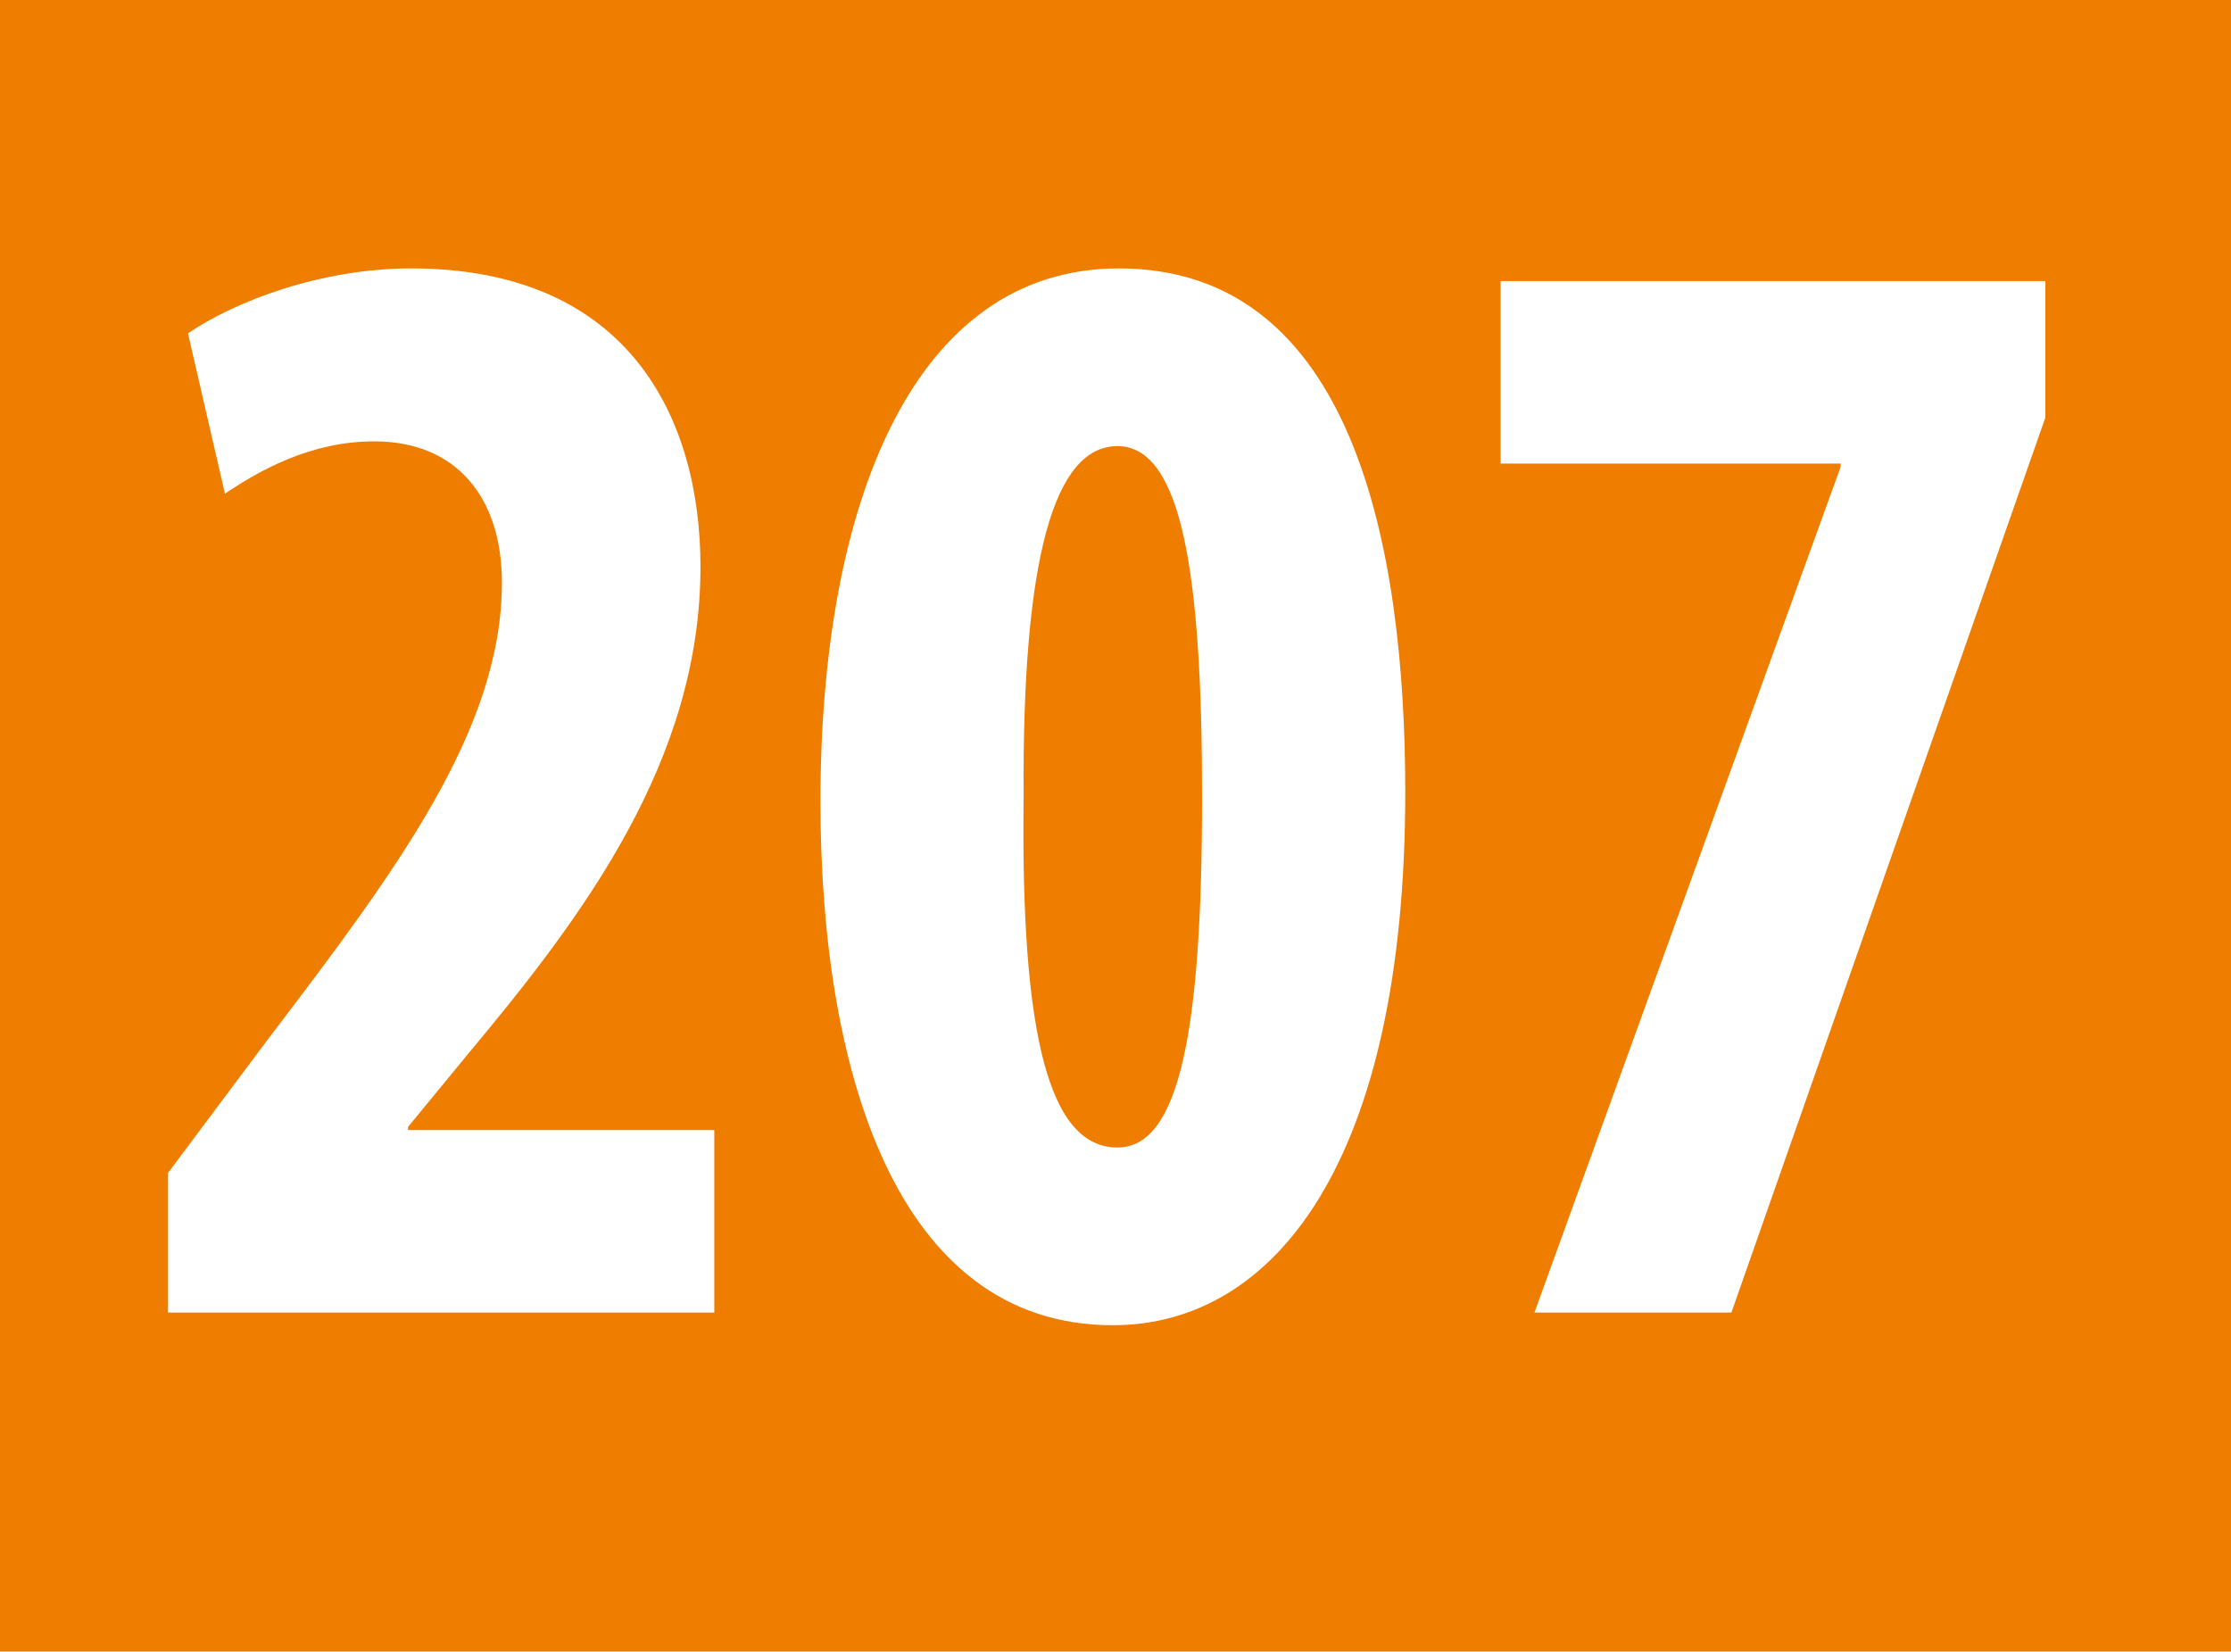
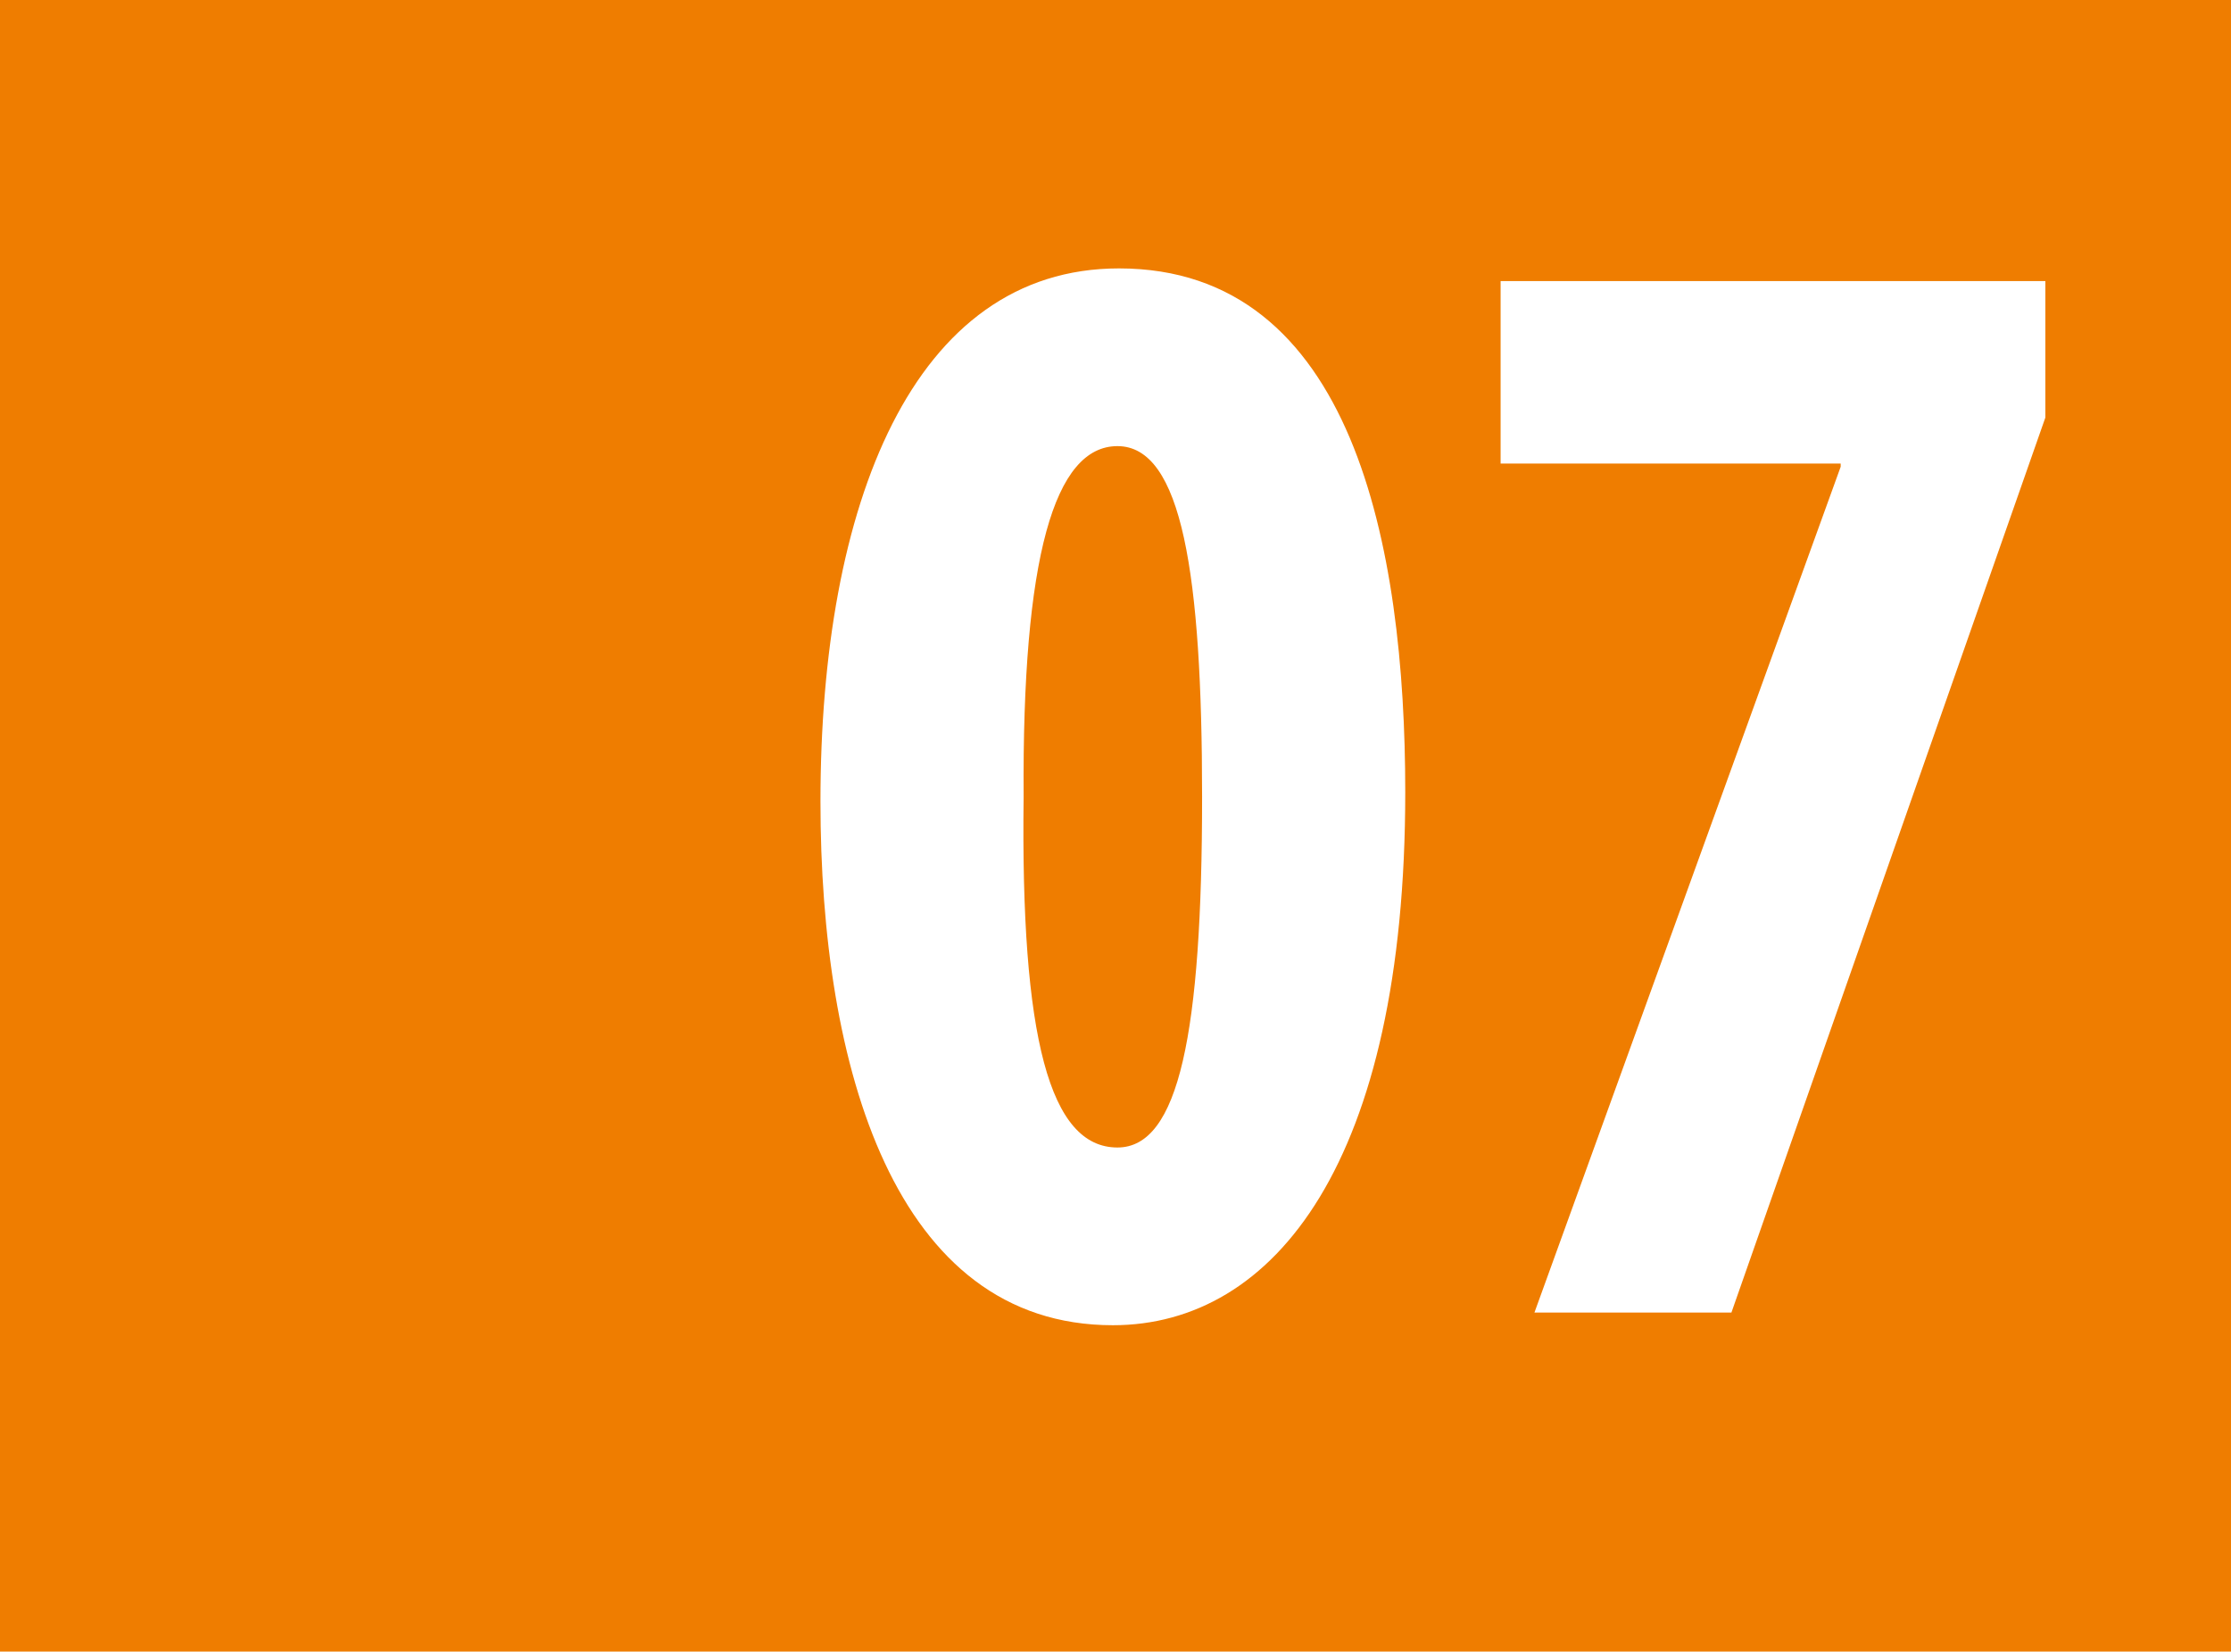
<svg xmlns="http://www.w3.org/2000/svg" id="uuid-a8e5e647-7583-4ad9-9e01-5e0e565334b8" viewBox="0 0 29.528 21.857">
  <defs>
    <style>.uuid-e329d298-b820-4bf3-8875-22e14149dc35,.uuid-3a6a5d3b-2751-4ff1-84d9-cec49b304580{fill:#fff;}.uuid-e329d298-b820-4bf3-8875-22e14149dc35,.uuid-3a6a5d3b-2751-4ff1-84d9-cec49b304580,.uuid-0cf9a895-04b5-46e0-9b5c-11f603ee769d{stroke-width:0px;}.uuid-3a6a5d3b-2751-4ff1-84d9-cec49b304580{fill-rule:evenodd;}.uuid-0cf9a895-04b5-46e0-9b5c-11f603ee769d{fill:#ef7d00;}</style>
  </defs>
  <g id="uuid-8f9061b4-199b-46e0-b868-5b754721afe0">
    <rect class="uuid-0cf9a895-04b5-46e0-9b5c-11f603ee769d" width="29.528" height="21.857" />
-     <path class="uuid-e329d298-b820-4bf3-8875-22e14149dc35" d="m9.454,17.37v-2.415h-4.053v-.042l.794-.966c1.528-1.827,3.076-3.885,3.076-6.447,0-1.953-.937-3.948-3.83-3.948-1.201,0-2.342.441-2.953.86l.489,2.121c.469-.314,1.14-.692,1.976-.692,1.1,0,1.69.756,1.69,1.869,0,1.953-1.405,3.822-3.116,6.069l-1.303,1.743v1.848h7.23Z" />
    <path class="uuid-3a6a5d3b-2751-4ff1-84d9-cec49b304580" d="m14.79,5.904c.855,0,1.12,1.701,1.12,4.641,0,3.129-.306,4.641-1.12,4.641-.896,0-1.283-1.449-1.242-4.641-.021-3.171.407-4.641,1.242-4.641m.02-2.352c-2.729,0-3.951,3.129-3.951,7.056,0,3.507.978,6.93,3.87,6.93,2.138,0,3.87-2.163,3.87-7.056,0-3.255-.693-6.93-3.789-6.93" />
    <polygon class="uuid-e329d298-b820-4bf3-8875-22e14149dc35" points="19.861 3.72 19.861 6.135 24.362 6.135 24.362 6.177 20.309 17.37 22.916 17.37 27.071 5.526 27.071 3.72 19.861 3.72" />
  </g>
</svg>